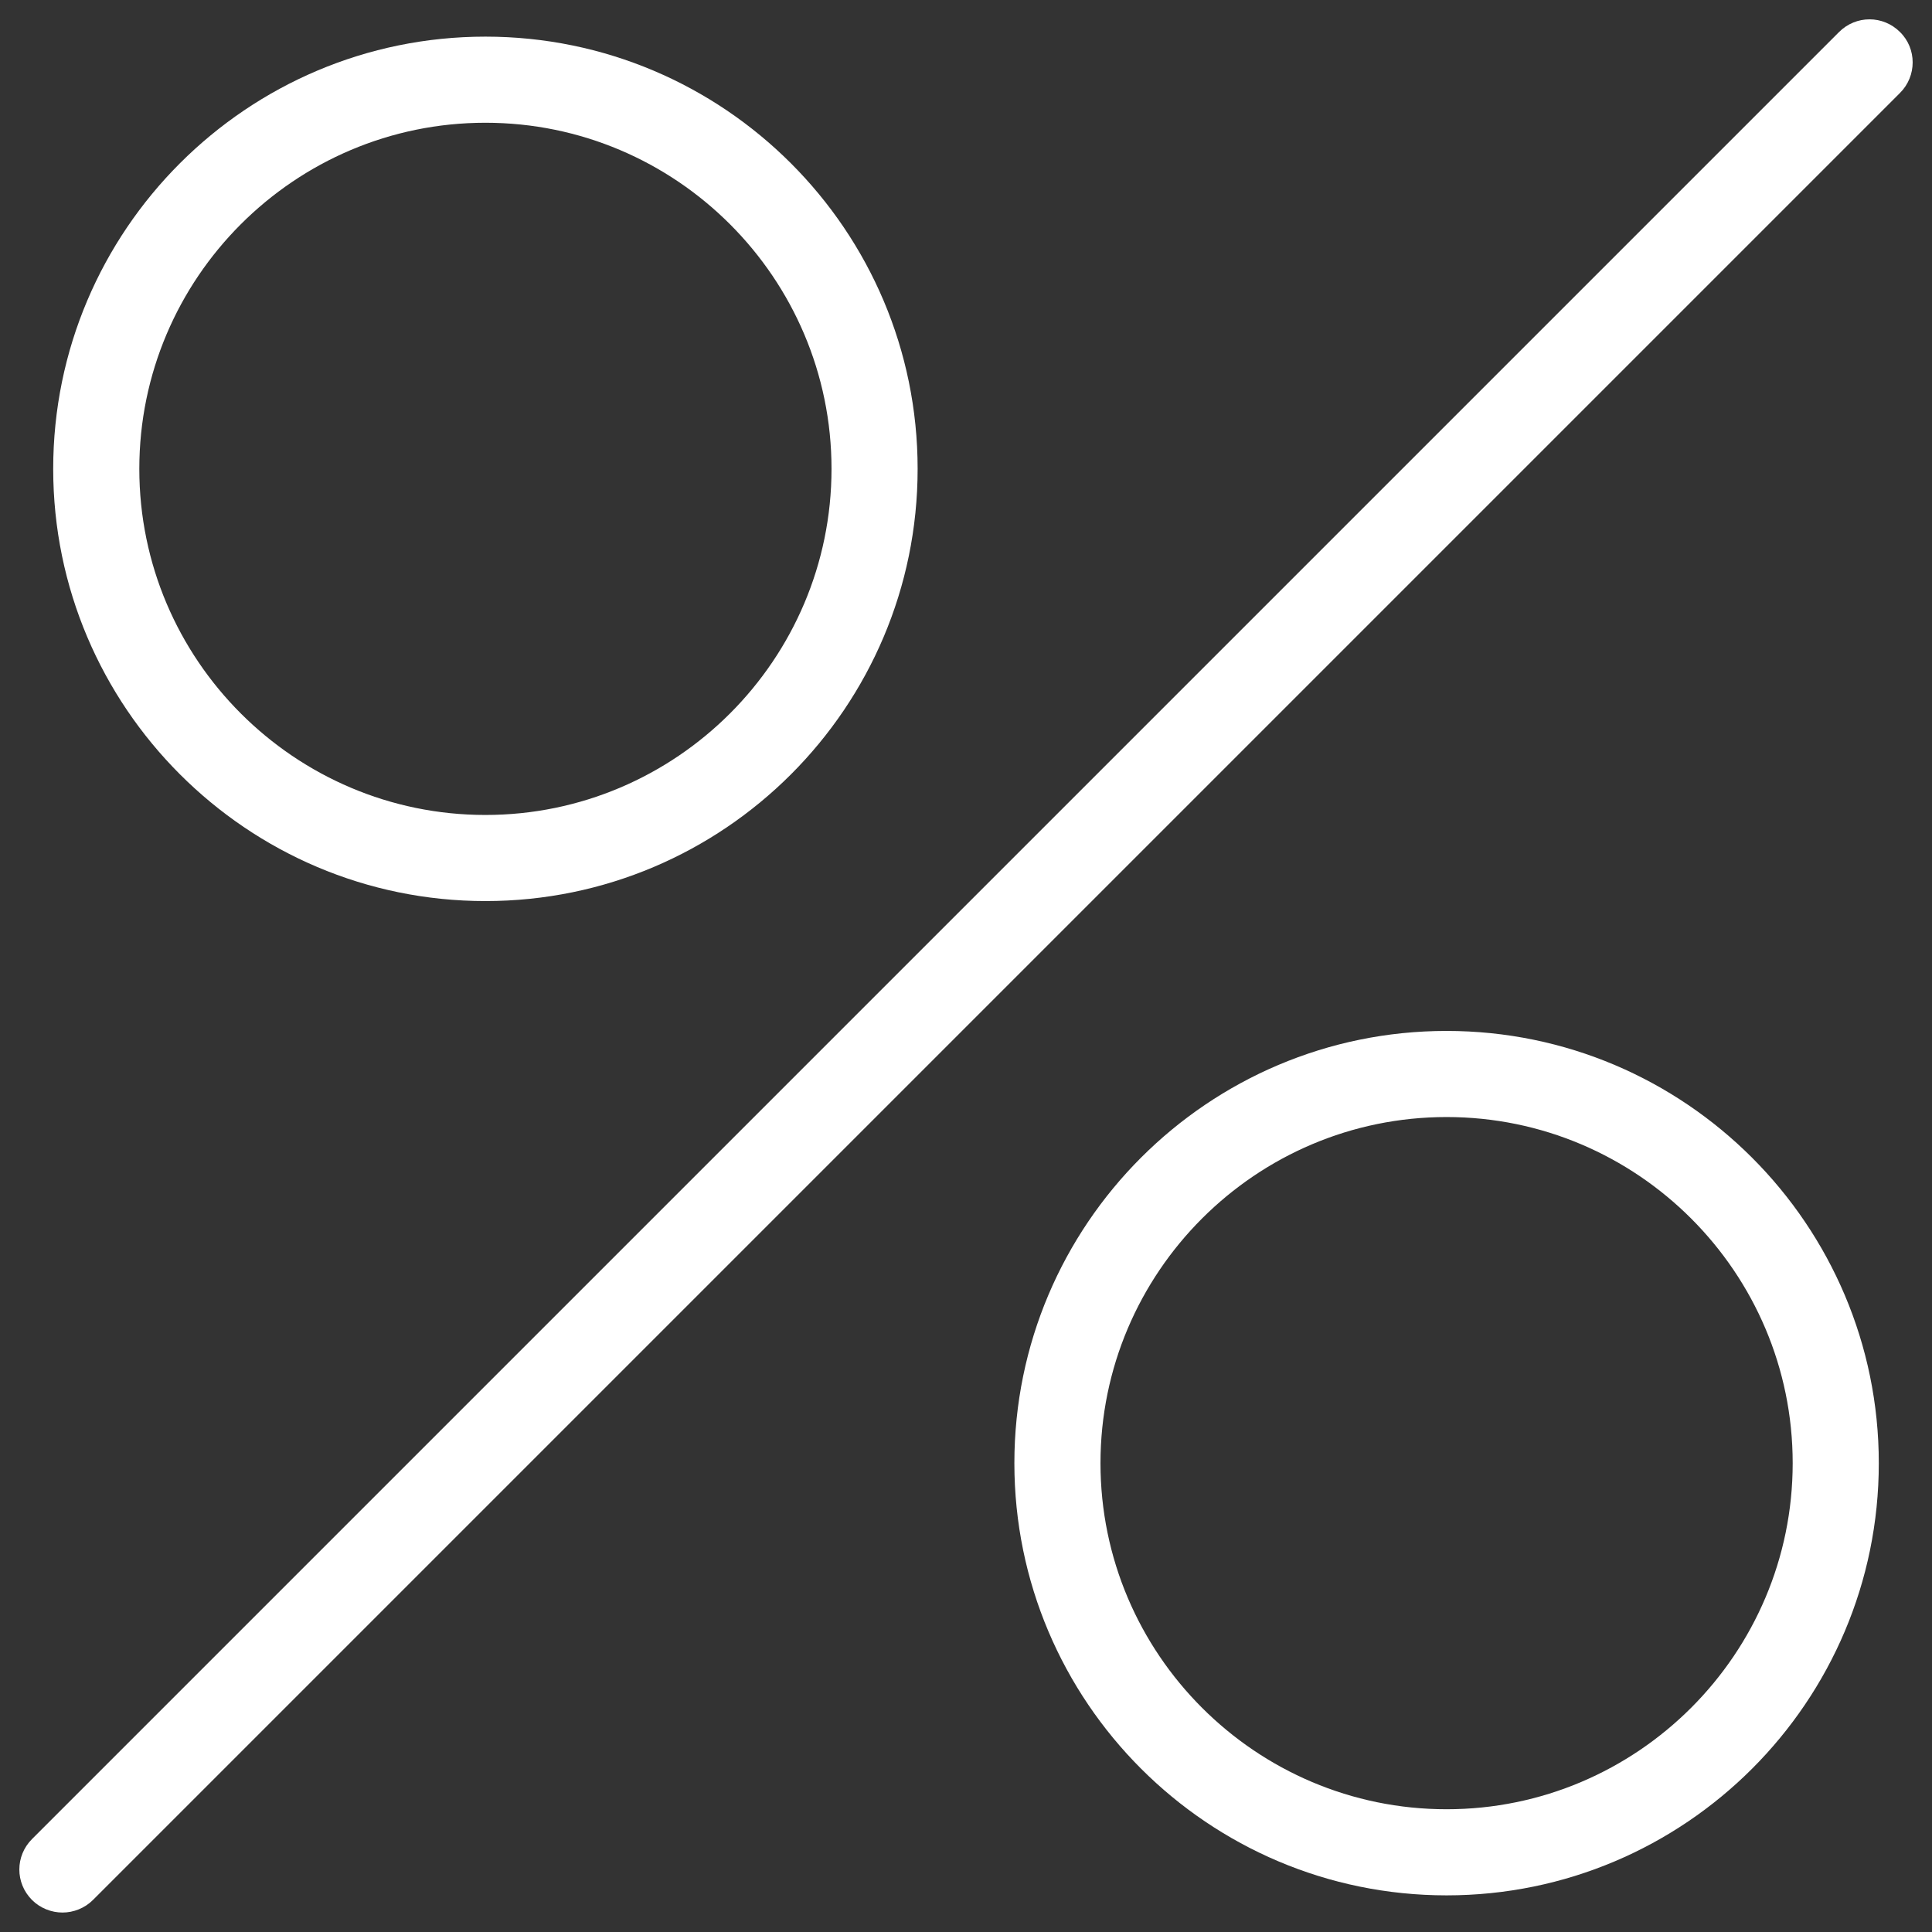
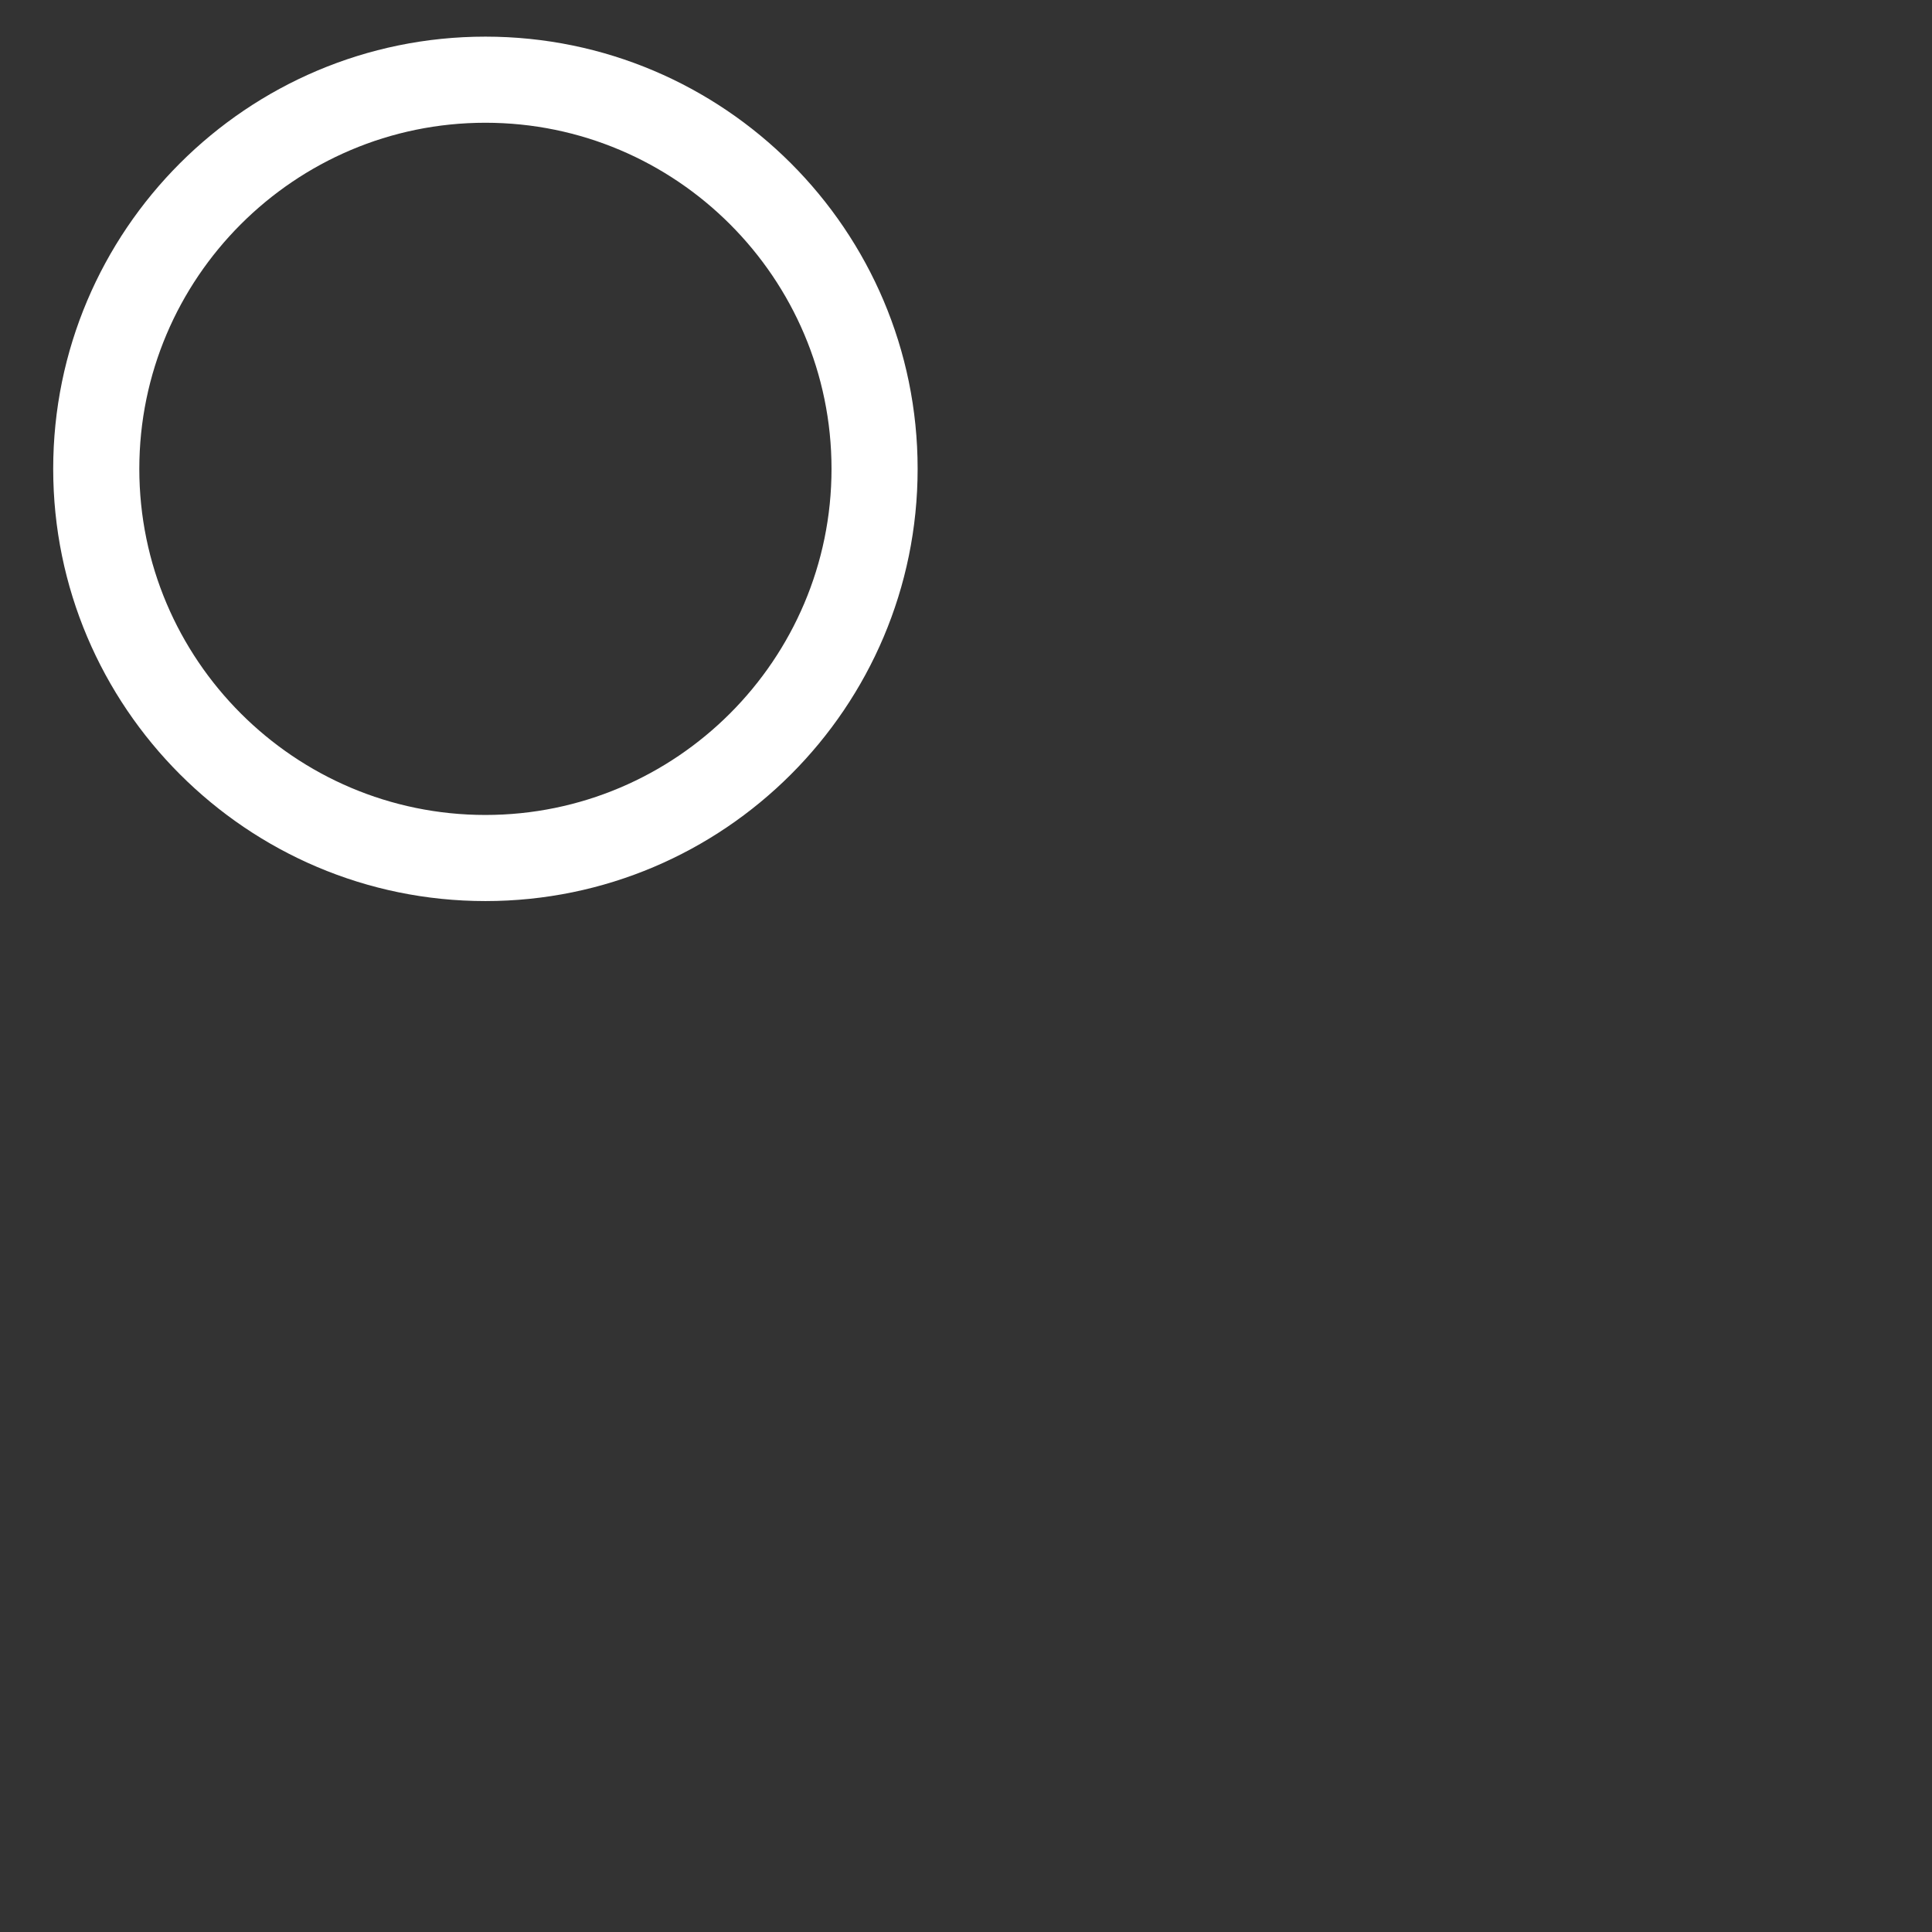
<svg xmlns="http://www.w3.org/2000/svg" width="28" height="28" viewBox="0 0 28 28" fill="none">
  <rect x="0" y="0" width="28" height="28" fill="#333333" stroke="none" />
  <g id="Group">
-     <path id="Vector" d="M27.536 0.464C27.291 0.219 26.898 0.219 26.653 0.464L0.464 26.653C0.219 26.898 0.219 27.291 0.464 27.536C0.584 27.656 0.747 27.718 0.906 27.718C1.064 27.718 1.227 27.656 1.347 27.536L27.536 1.347C27.781 1.103 27.781 0.704 27.536 0.464Z" fill="white" />
    <path id="Vector_2" d="M7.035 13.059C10.491 13.059 13.299 10.251 13.299 6.795C13.299 3.339 10.491 0.531 7.035 0.531C3.579 0.531 0.771 3.339 0.771 6.795C0.771 10.246 3.579 13.059 7.035 13.059ZM7.035 1.779C9.8 1.779 12.051 4.03 12.051 6.795C12.051 9.56 9.8 11.811 7.035 11.811C4.27 11.811 2.019 9.56 2.019 6.795C2.019 4.03 4.27 1.779 7.035 1.779Z" fill="white" />
-     <path id="Vector_3" d="M20.965 14.941C17.509 14.941 14.701 17.749 14.701 21.205C14.701 24.661 17.509 27.469 20.965 27.469C24.421 27.469 27.229 24.661 27.229 21.205C27.229 17.754 24.421 14.941 20.965 14.941ZM20.965 26.221C18.2 26.221 15.949 23.97 15.949 21.205C15.949 18.44 18.2 16.189 20.965 16.189C23.73 16.189 25.981 18.44 25.981 21.205C25.981 23.97 23.73 26.221 20.965 26.221Z" fill="white" />
  </g>
</svg>